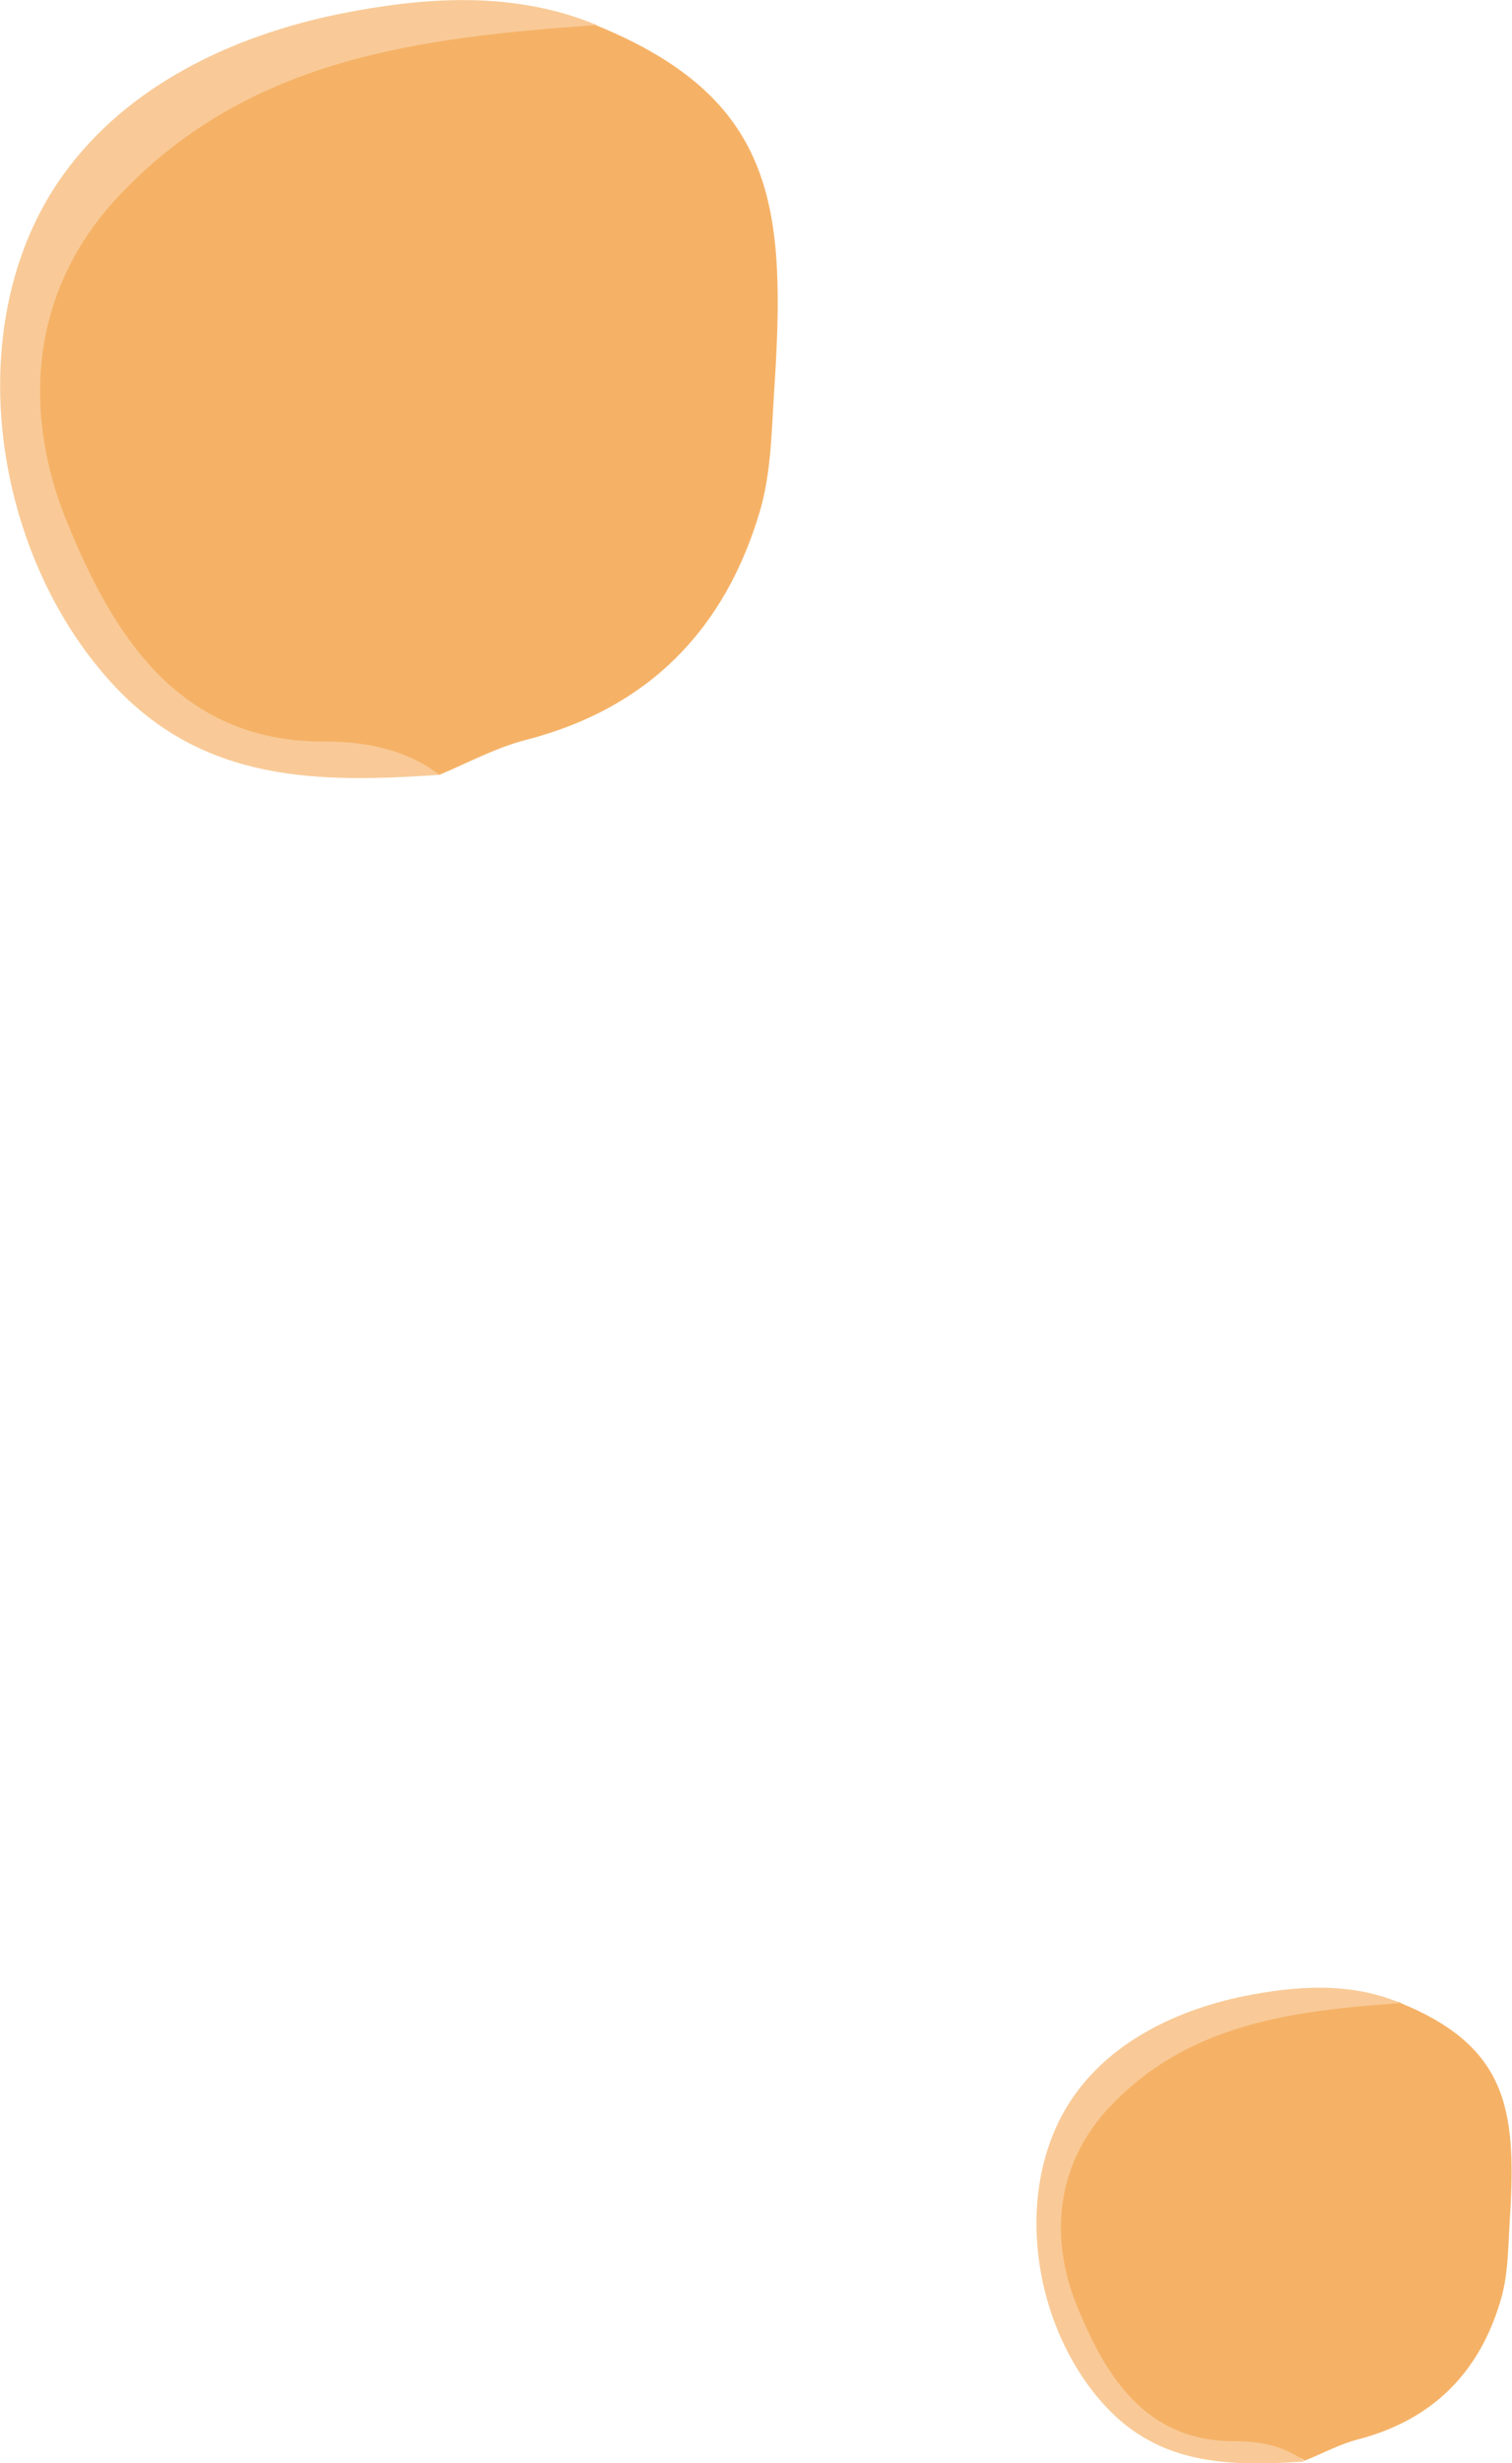
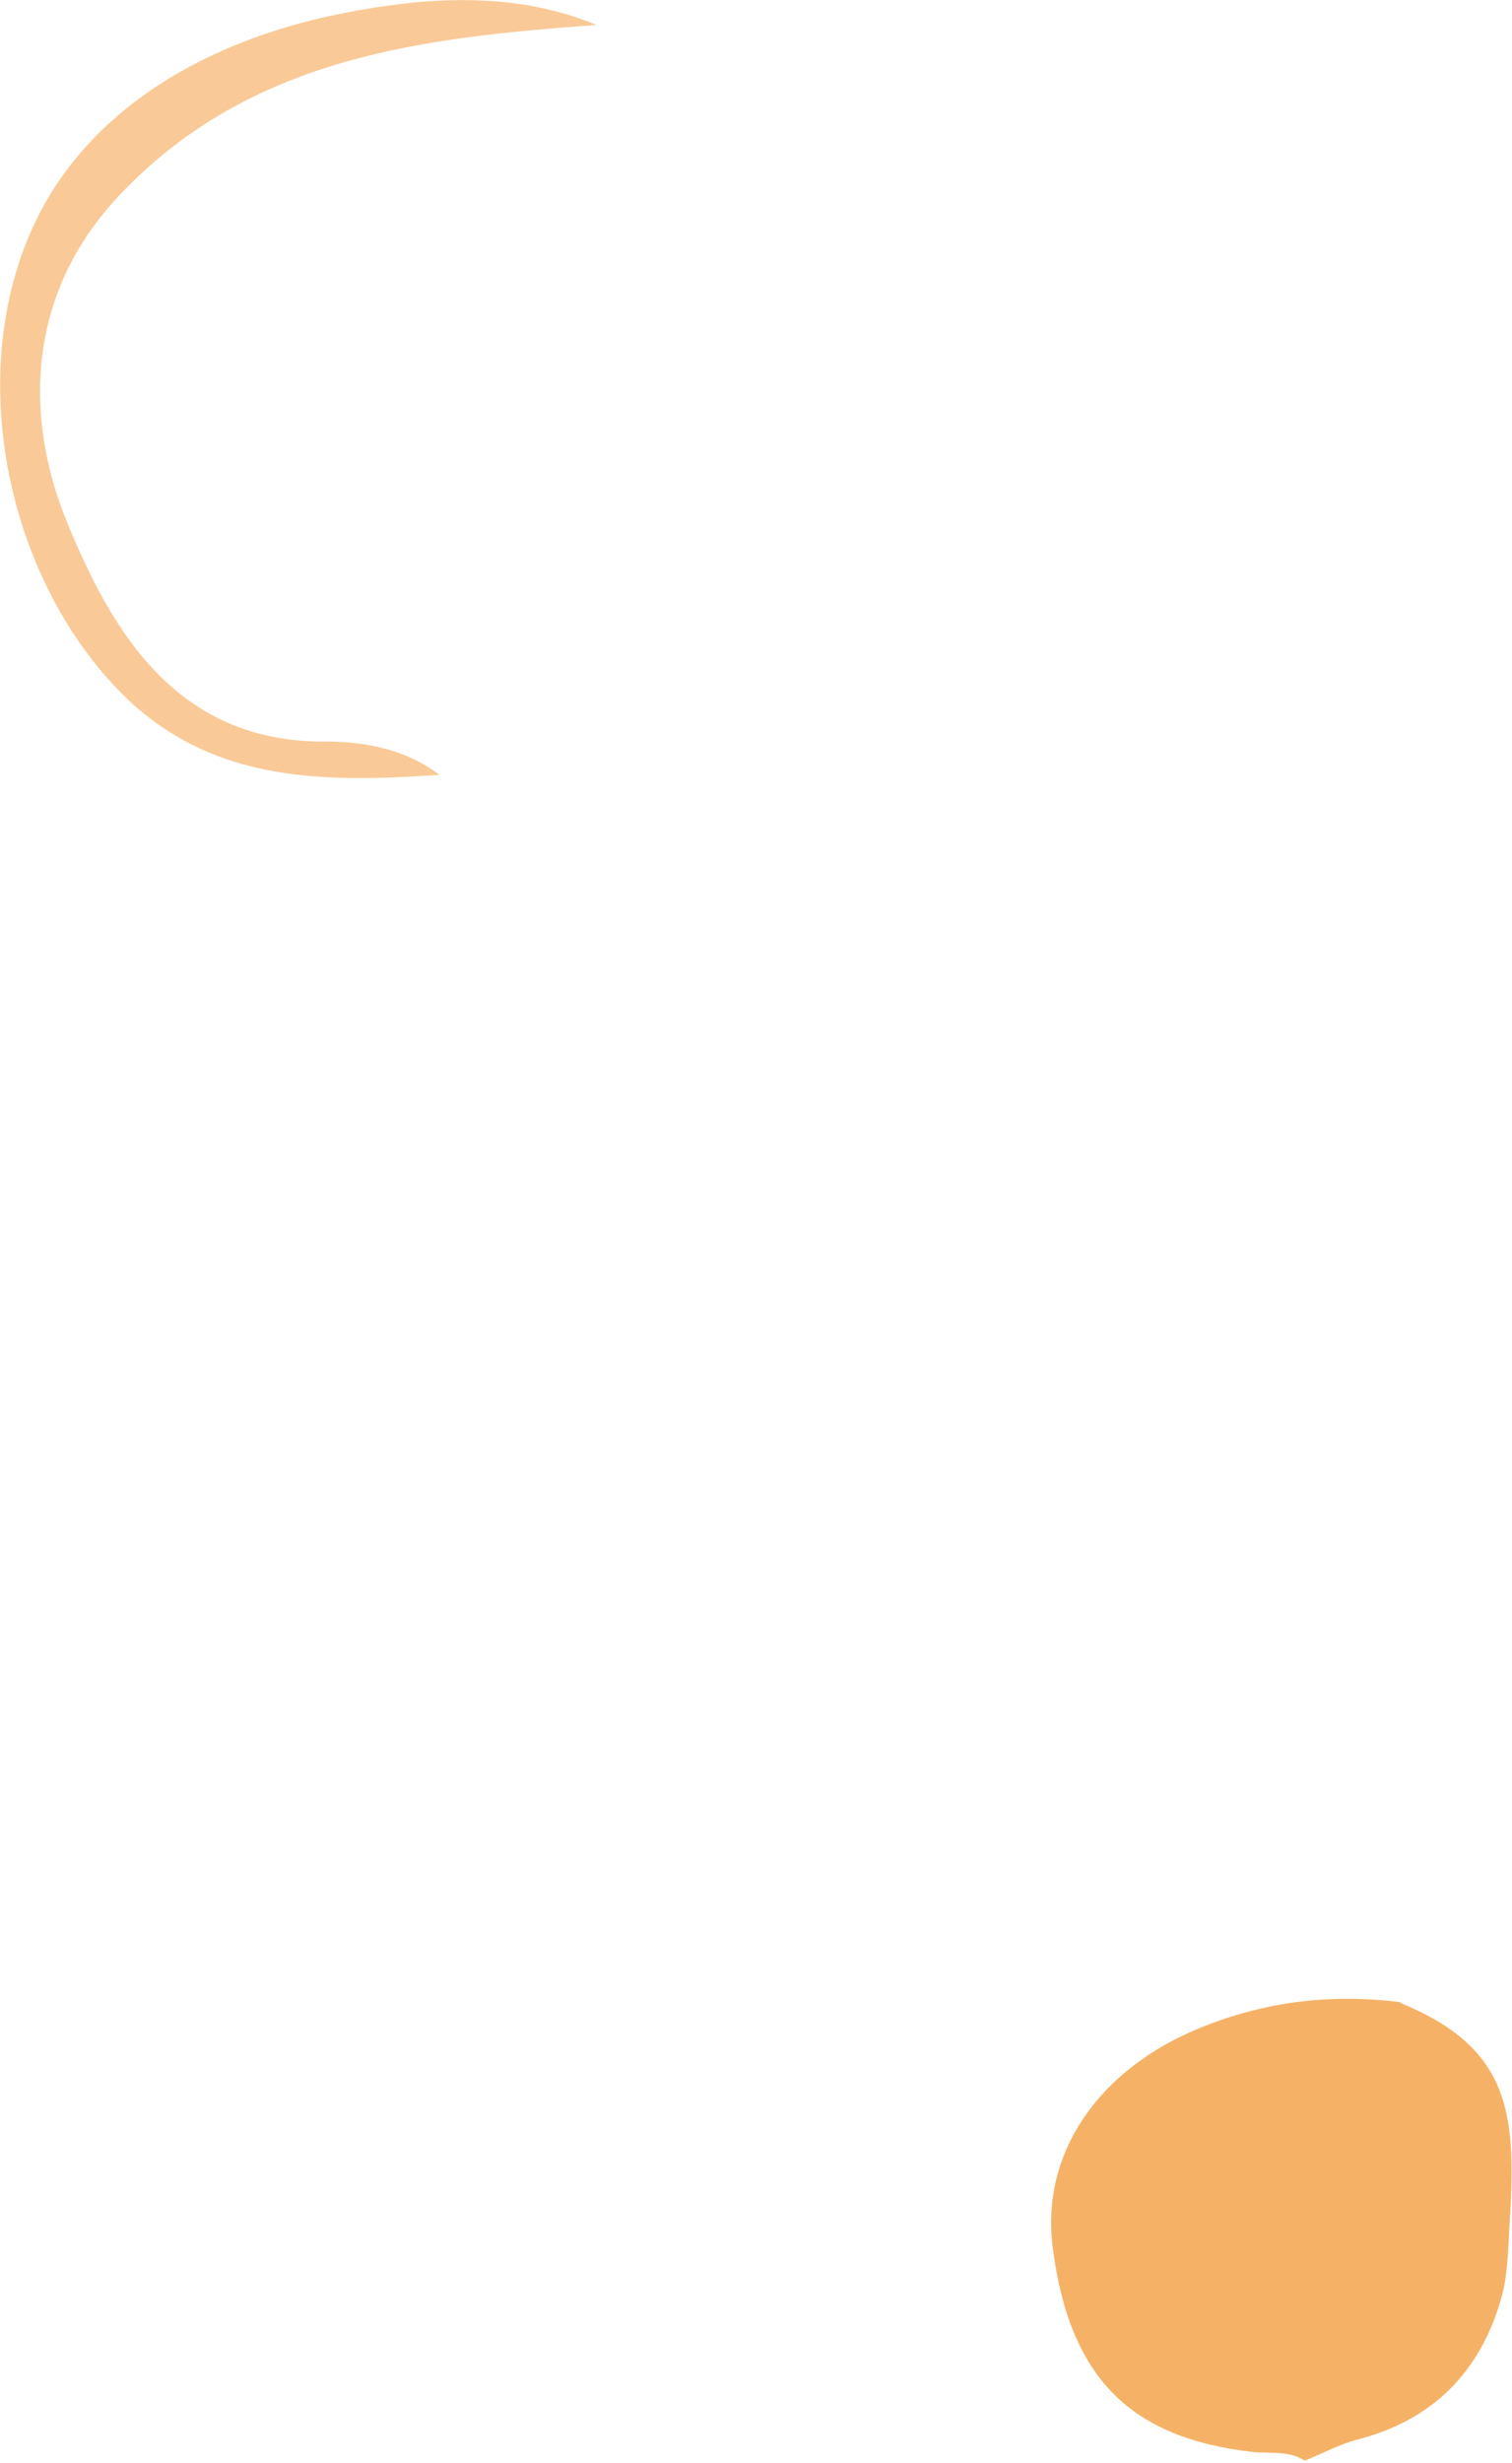
<svg xmlns="http://www.w3.org/2000/svg" id="_レイヤー_2" data-name="レイヤー 2" viewBox="0 0 35 57">
  <defs>
    <style>
      .cls-1 {
        fill: #f9ca97;
      }

      .cls-1, .cls-2 {
        stroke-width: 0px;
      }

      .cls-2 {
        fill: #f5b267;
      }
    </style>
  </defs>
  <g id="_レイヤー_1-2" data-name="レイヤー 1">
    <g>
-       <path class="cls-2" d="M13.79.58c4.2,1.71,4.41,4.24,4.13,8.48-.06.93-.07,1.89-.33,2.77-.81,2.74-2.58,4.56-5.41,5.29-.7.18-1.34.53-2.01.81-.6-.39-1.3-.26-1.95-.33-4.67-.53-6.96-2.82-7.59-7.72C.16,6.28,2.37,3.11,6.19,1.55c2.48-1.01,4.98-1.3,7.6-.98h0Z" />
      <path class="cls-1" d="M13.79.58c-4.02.29-7.97.74-10.98,3.89C.64,6.72.53,9.59,1.55,12.08c1.01,2.46,2.5,5.11,5.99,5.08.89,0,1.85.17,2.63.77-2.78.19-5.47.19-7.58-2.12C-.23,12.73-.95,7.4,1.46,4.05,2.95,1.97,5.4.82,7.87.32c1.9-.38,3.98-.55,5.92.25h0Z" />
      <path class="cls-2" d="M32.42,46.35c2.57,1.05,2.69,2.59,2.52,5.18-.03.57-.04,1.15-.2,1.69-.49,1.68-1.58,2.78-3.31,3.23-.43.11-.82.33-1.23.49-.36-.24-.8-.16-1.19-.2-2.85-.32-4.25-1.72-4.64-4.72-.29-2.2,1.07-4.14,3.4-5.09,1.51-.62,3.05-.8,4.64-.6h0Z" />
-       <path class="cls-1" d="M32.42,46.35c-2.45.18-4.87.45-6.71,2.38-1.32,1.38-1.4,3.13-.77,4.66.62,1.5,1.53,3.12,3.66,3.1.54,0,1.13.1,1.6.47-1.7.11-3.34.11-4.63-1.3-1.72-1.88-2.16-5.13-.69-7.19.91-1.27,2.41-1.97,3.92-2.28,1.16-.23,2.43-.34,3.62.16h0Z" />
    </g>
  </g>
</svg>